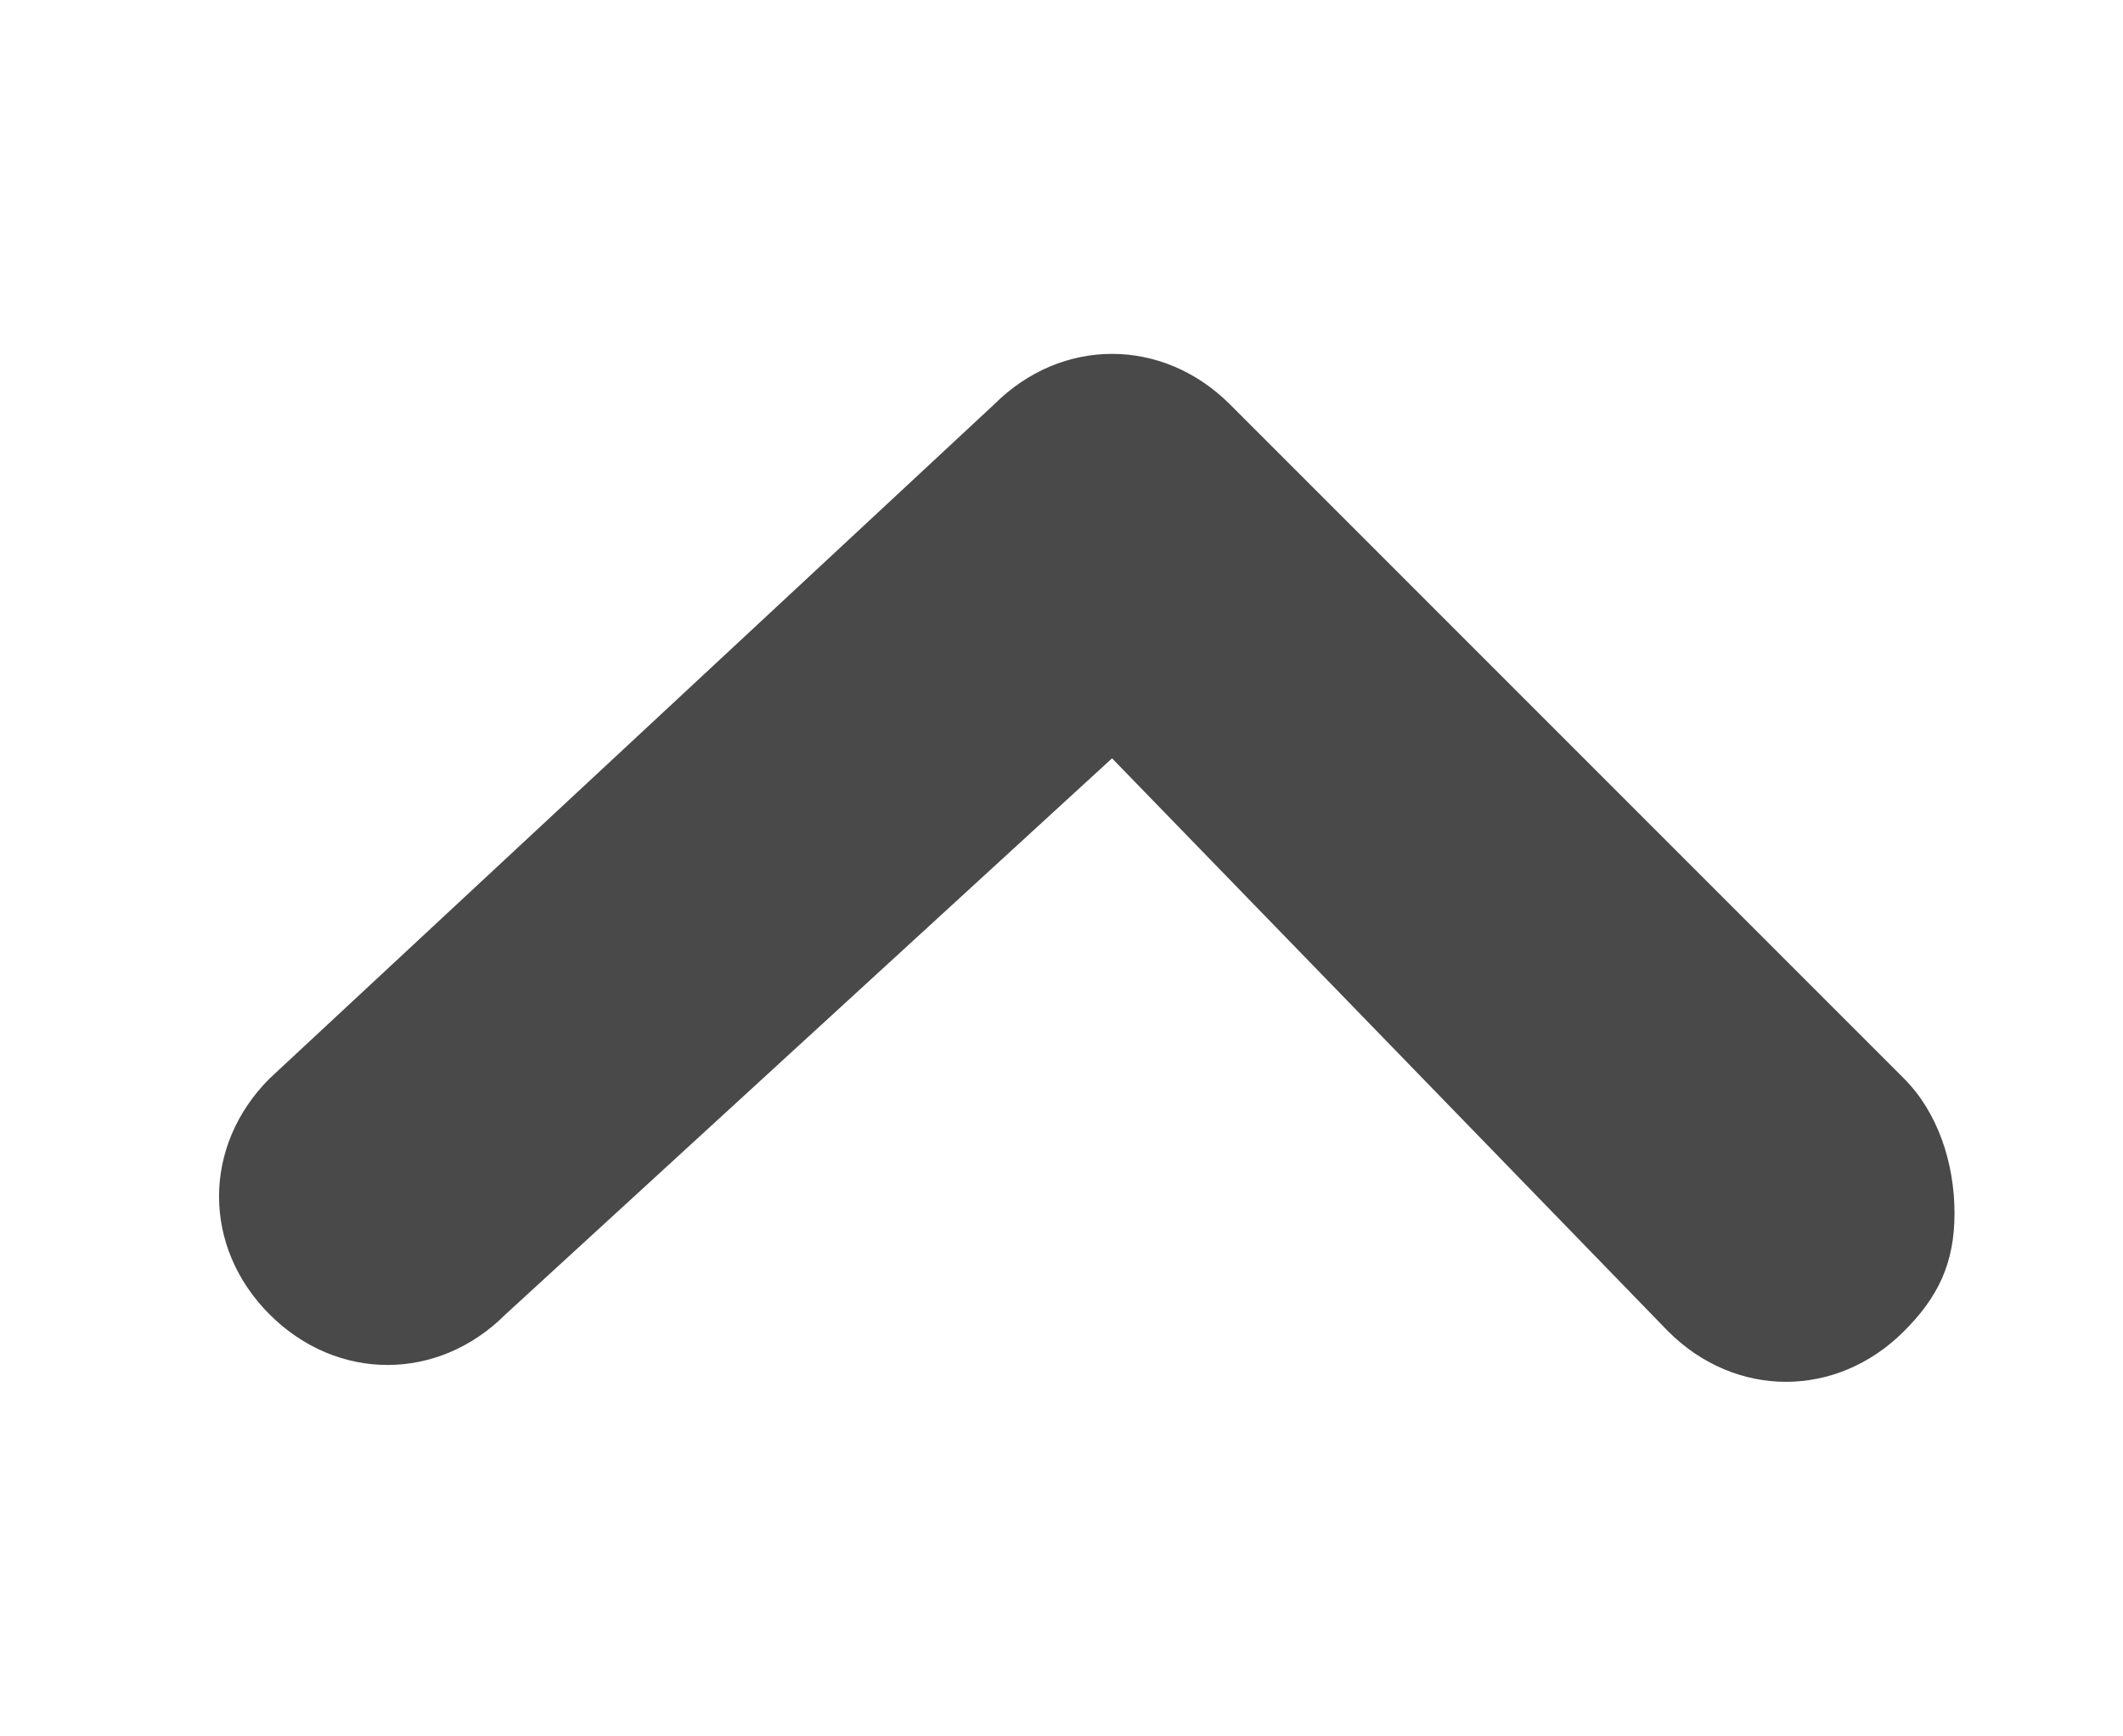
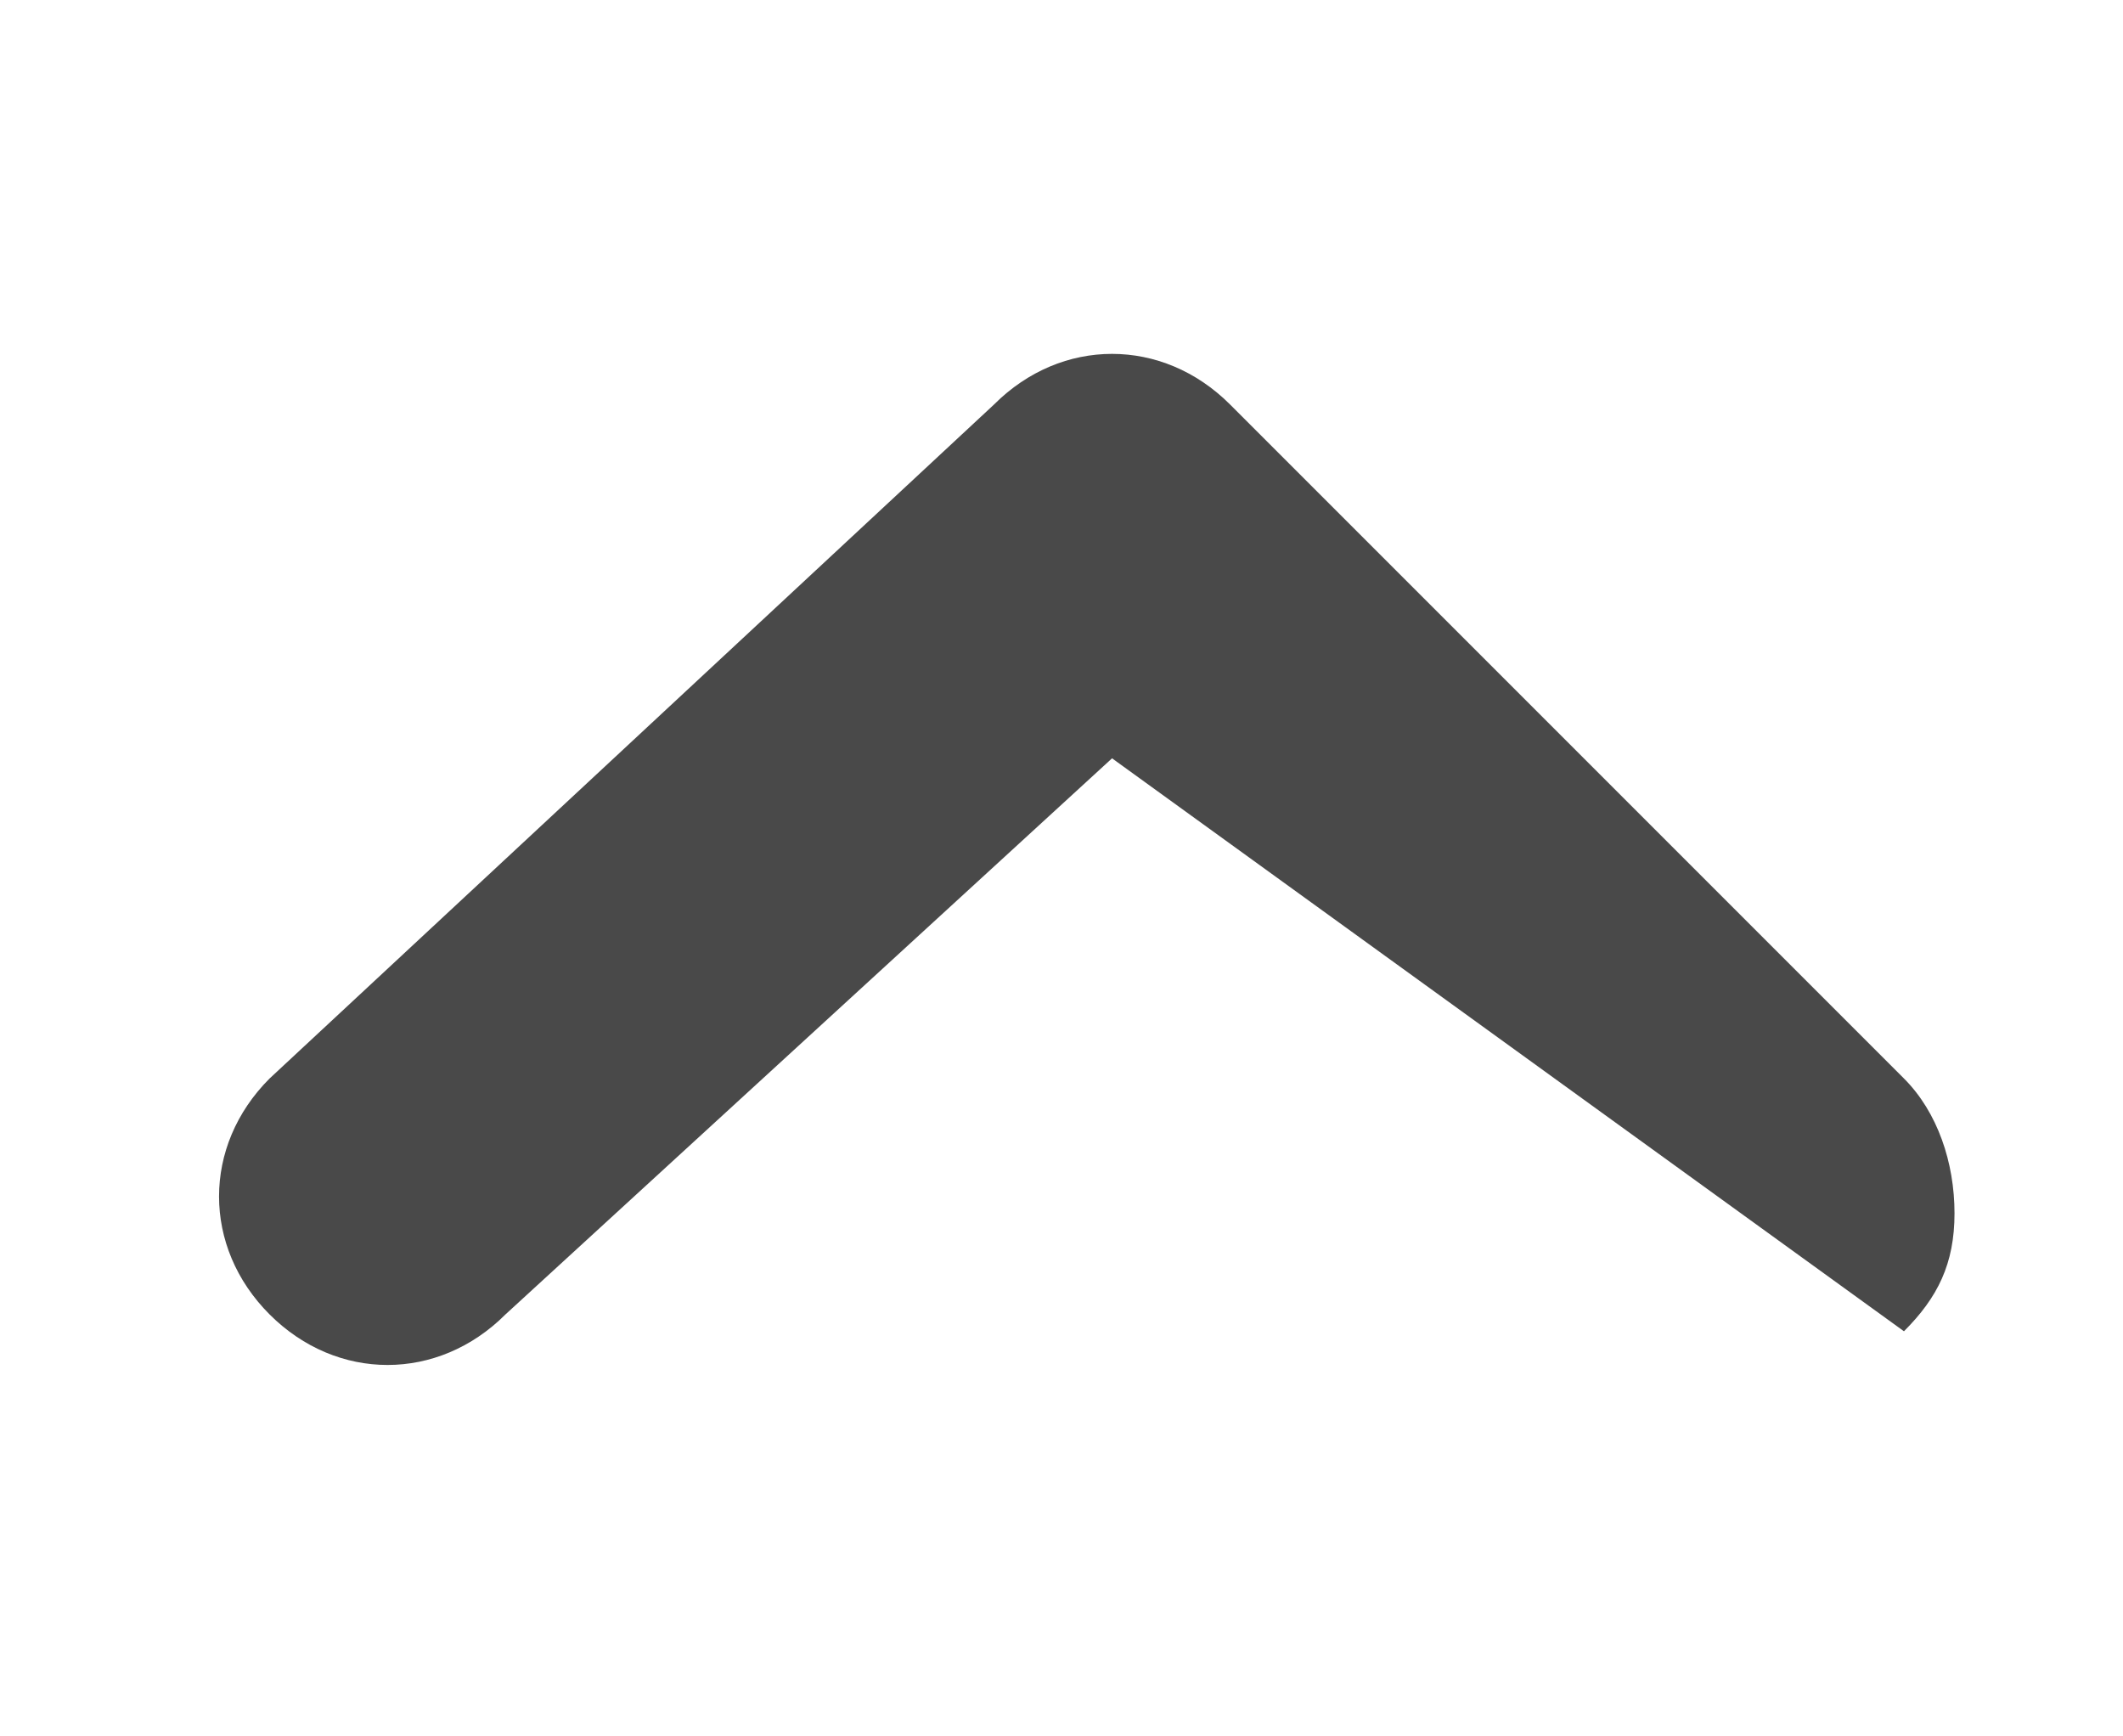
<svg xmlns="http://www.w3.org/2000/svg" version="1.1" id="圖層_1" x="0px" y="0px" viewBox="0 0 12.6 10.3" style="enable-background:new 0 0 12.6 10.3;" xml:space="preserve">
  <style type="text/css">
	.st0{fill:#494949;}
</style>
  <title>icon_arrorw</title>
-   <path class="st0" d="M11.6,7.2c0,0.3-0.1,0.5-0.3,0.7c-0.4,0.4-1,0.4-1.4,0c0,0,0,0,0,0L6.6,4.5L3,7.8c-0.4,0.4-1,0.4-1.4,0  c-0.4-0.4-0.4-1,0-1.4l4.3-4c0.4-0.4,1-0.4,1.4,0l4,4C11.5,6.6,11.6,6.9,11.6,7.2z" />
+   <path class="st0" d="M11.6,7.2c0,0.3-0.1,0.5-0.3,0.7c0,0,0,0,0,0L6.6,4.5L3,7.8c-0.4,0.4-1,0.4-1.4,0  c-0.4-0.4-0.4-1,0-1.4l4.3-4c0.4-0.4,1-0.4,1.4,0l4,4C11.5,6.6,11.6,6.9,11.6,7.2z" />
</svg>